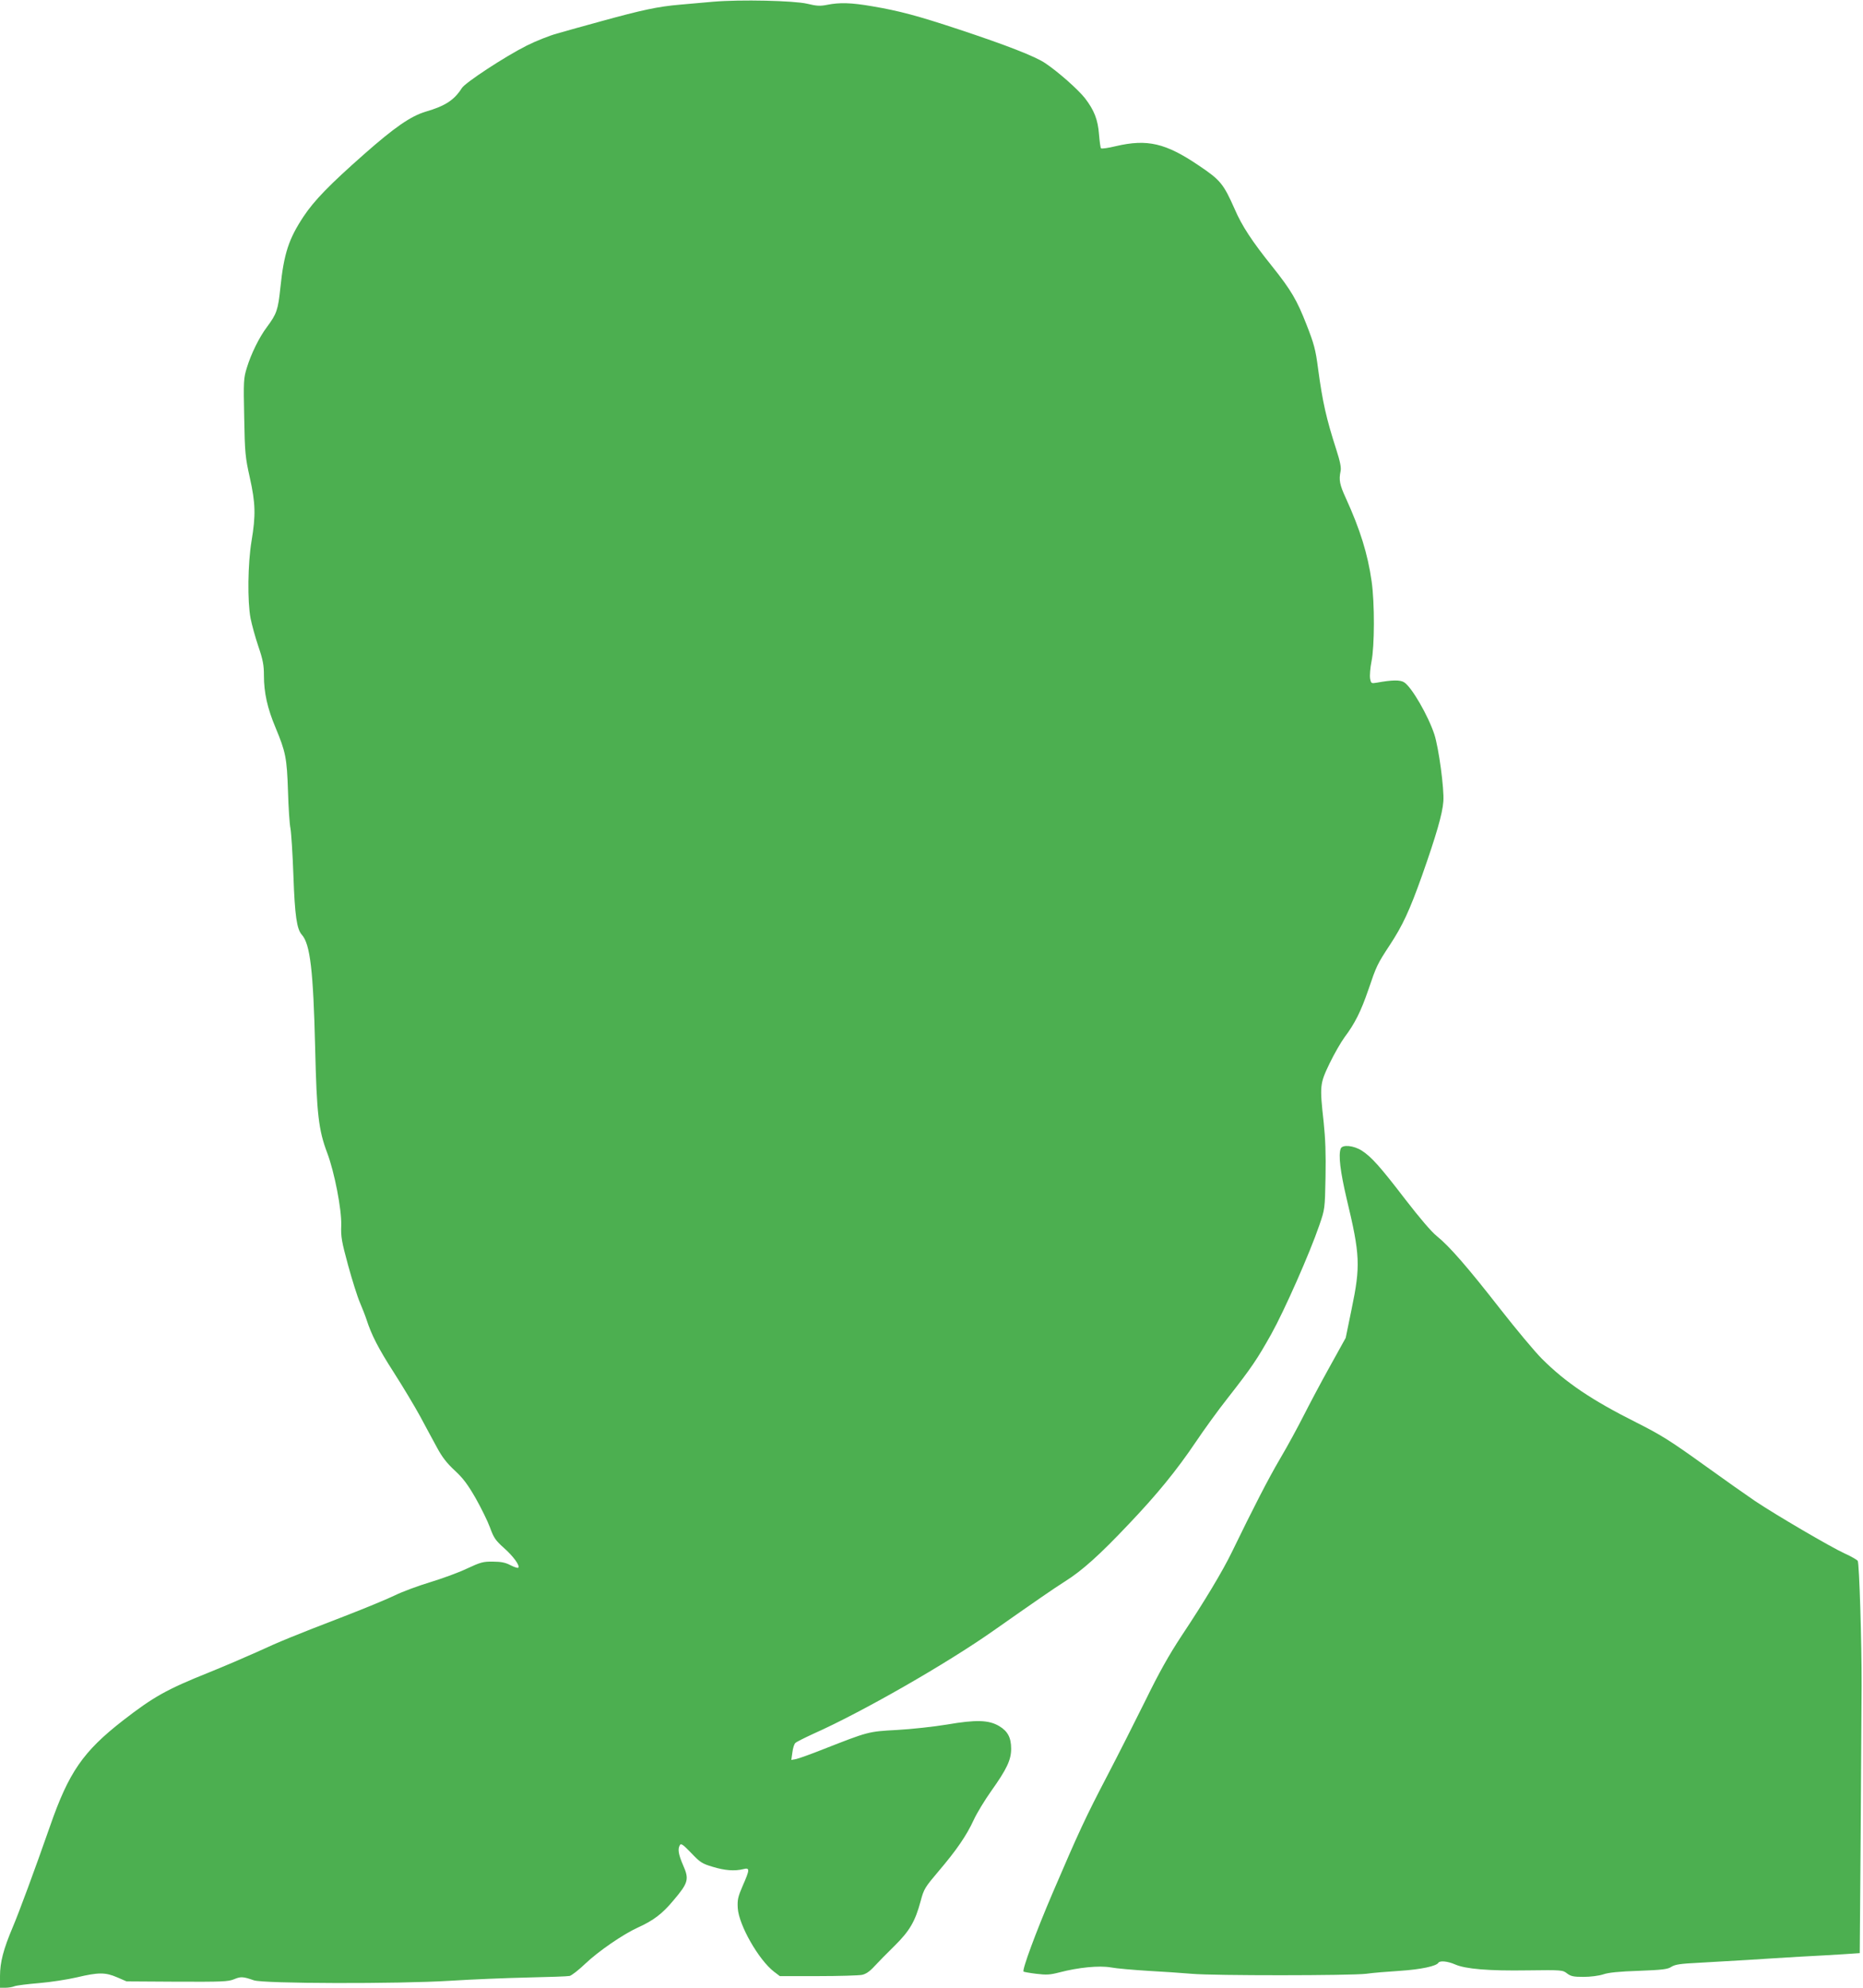
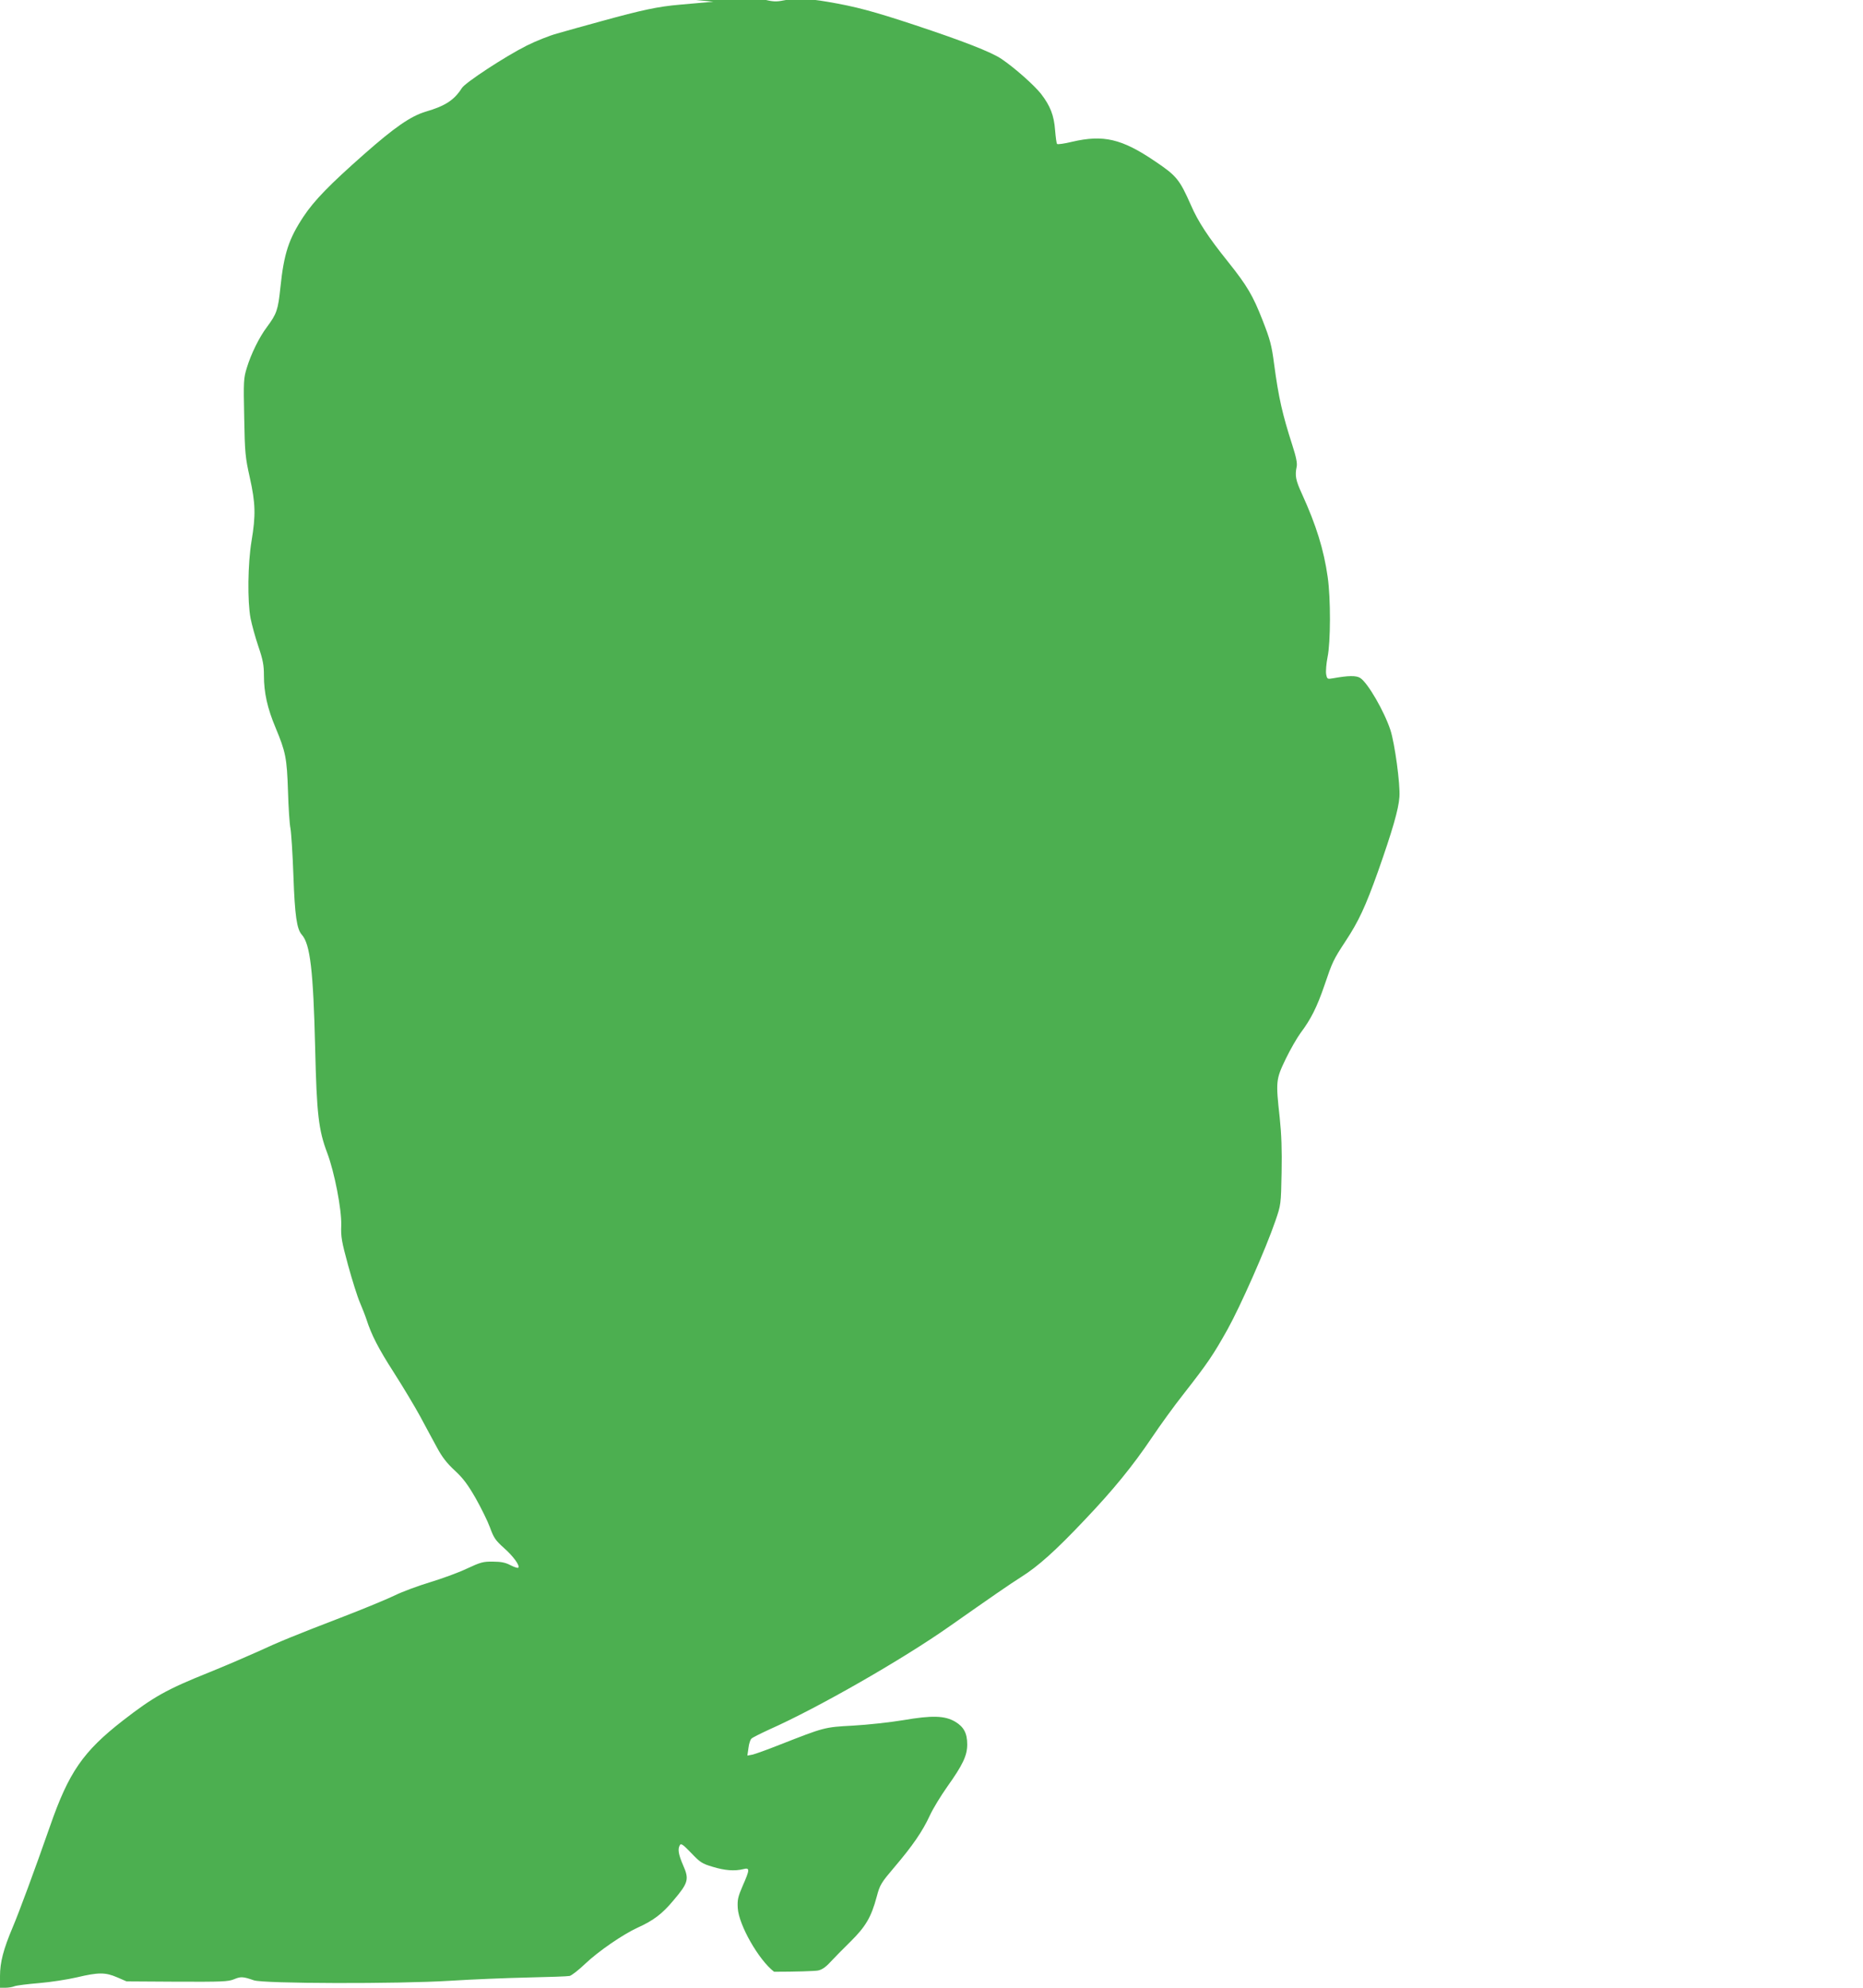
<svg xmlns="http://www.w3.org/2000/svg" version="1.0" width="1200pt" height="1280pt" viewBox="0 0 1200 1280" preserveAspectRatio="xMidYMid meet">
  <g transform="translate(0,1280) scale(0.1,-0.1)" fill="#4caf50" stroke="none">
-     <path d="M4595 12789 c-55 -5 -152 -13 -215 -19 -142 -12 -247 -35 -505 -106 -110 -30 -239 -66 -287 -80 -48 -13 -136 -48 -196 -78 -139 -70 -394 -237 -417 -273 -49 -77 -106 -115 -233 -152 -97 -29 -202 -102 -399 -276 -220 -194 -319 -296 -387 -398 -96 -145 -127 -238 -150 -459 -15 -145 -24 -169 -86 -253 -50 -66 -103 -174 -130 -263 -21 -68 -22 -86 -17 -320 4 -229 7 -257 36 -387 37 -166 39 -243 11 -410 -24 -146 -27 -387 -6 -497 8 -40 30 -121 50 -180 30 -88 36 -122 36 -188 0 -110 22 -210 75 -336 65 -156 73 -195 80 -409 3 -104 10 -212 16 -240 5 -27 14 -165 19 -305 9 -258 22 -343 54 -379 54 -60 74 -231 86 -730 10 -427 22 -528 78 -676 46 -122 93 -362 90 -465 -3 -75 3 -106 44 -257 26 -95 60 -203 76 -240 16 -38 35 -86 42 -108 33 -102 76 -186 176 -342 59 -92 135 -219 170 -283 34 -63 82 -153 108 -200 33 -62 64 -102 116 -150 54 -50 84 -91 134 -178 35 -62 77 -147 92 -188 24 -66 35 -83 90 -132 61 -54 105 -115 92 -127 -3 -4 -26 4 -50 16 -32 17 -61 23 -113 23 -63 1 -80 -4 -170 -46 -55 -26 -163 -65 -239 -88 -76 -23 -175 -60 -220 -82 -45 -22 -191 -83 -326 -135 -332 -128 -413 -161 -565 -231 -71 -32 -211 -92 -310 -132 -272 -109 -357 -157 -553 -309 -257 -200 -349 -333 -470 -681 -97 -278 -200 -556 -240 -650 -60 -142 -82 -226 -82 -314 l0 -76 34 0 c19 0 46 4 60 10 14 5 85 14 158 20 73 6 183 23 243 37 139 33 184 33 260 0 l60 -26 325 -2 c289 -1 330 0 368 16 43 18 58 17 127 -7 62 -22 928 -24 1265 -3 140 9 365 18 500 21 135 3 256 7 269 10 13 3 58 38 101 79 84 80 243 189 337 232 102 46 159 89 232 177 95 112 101 135 61 225 -31 72 -36 105 -20 131 7 11 22 0 72 -52 57 -60 70 -69 138 -89 78 -24 142 -29 198 -15 43 11 42 -3 -4 -107 -31 -72 -35 -90 -32 -144 7 -110 135 -334 234 -410 l37 -28 246 0 c135 0 263 4 283 8 25 5 50 22 80 55 24 26 82 85 130 132 97 96 133 157 168 288 21 79 28 89 116 193 114 134 180 229 227 332 20 43 70 125 111 183 101 142 129 201 129 273 0 72 -22 113 -77 146 -68 40 -149 42 -336 10 -85 -14 -231 -30 -323 -35 -185 -10 -183 -10 -474 -124 -78 -31 -156 -59 -174 -63 l-32 -6 7 49 c3 27 12 54 19 60 6 7 59 33 115 59 315 140 861 453 1162 665 268 188 386 270 462 318 108 68 221 169 408 367 181 190 308 345 434 532 51 76 142 202 203 279 158 202 191 252 282 414 84 151 247 519 309 700 36 105 36 105 40 311 3 146 -1 249 -12 353 -26 236 -25 246 38 378 30 62 74 138 96 168 67 89 106 167 154 307 52 153 57 164 137 286 83 126 127 220 208 447 91 258 133 401 138 480 6 81 -30 345 -58 431 -40 121 -145 303 -194 335 -26 17 -77 16 -177 -2 -35 -6 -37 -5 -43 27 -3 19 1 68 9 109 20 97 21 377 1 516 -25 177 -74 334 -166 536 -40 87 -46 117 -34 174 5 22 -3 63 -28 140 -64 199 -88 304 -117 520 -16 124 -26 160 -75 285 -61 156 -98 220 -221 374 -130 162 -194 260 -240 366 -73 165 -92 189 -232 283 -214 145 -332 172 -534 125 -49 -12 -92 -18 -96 -14 -4 3 -9 43 -13 89 -7 95 -31 156 -90 233 -44 56 -171 169 -256 226 -65 44 -250 116 -558 218 -266 88 -382 119 -559 149 -134 23 -208 25 -288 9 -45 -9 -67 -8 -129 7 -85 20 -430 28 -604 13z" />
-     <path d="M8636 5404 c-16 -42 -3 -148 38 -323 87 -362 90 -432 32 -711 l-38 -185 -103 -186 c-57 -102 -132 -244 -168 -315 -36 -71 -103 -195 -151 -276 -77 -131 -170 -312 -311 -602 -59 -122 -176 -317 -325 -541 -81 -123 -145 -237 -232 -415 -67 -135 -177 -353 -246 -485 -140 -268 -183 -361 -352 -755 -107 -250 -198 -496 -187 -506 2 -2 39 -9 81 -14 66 -8 89 -7 150 9 123 32 255 45 331 32 36 -7 144 -16 238 -22 95 -5 222 -14 282 -19 140 -13 1026 -12 1125 0 41 6 139 14 218 19 134 9 234 30 247 52 10 15 60 10 108 -11 66 -29 214 -42 467 -38 221 3 226 2 254 -20 24 -18 41 -22 106 -22 44 0 98 7 126 16 34 12 105 19 230 23 154 6 186 10 210 26 24 15 57 20 179 26 83 5 222 13 310 18 88 6 240 15 338 21 97 5 224 12 282 16 l104 7 6 776 c3 427 5 853 6 946 1 272 -15 789 -25 804 -5 7 -43 29 -85 48 -88 40 -443 248 -576 337 -49 33 -201 140 -337 238 -213 153 -273 190 -430 269 -285 143 -453 256 -607 410 -46 46 -166 190 -267 319 -209 268 -328 405 -409 470 -35 28 -110 116 -202 235 -165 215 -219 275 -282 316 -52 33 -124 40 -135 13z" />
+     <path d="M4595 12789 c-55 -5 -152 -13 -215 -19 -142 -12 -247 -35 -505 -106 -110 -30 -239 -66 -287 -80 -48 -13 -136 -48 -196 -78 -139 -70 -394 -237 -417 -273 -49 -77 -106 -115 -233 -152 -97 -29 -202 -102 -399 -276 -220 -194 -319 -296 -387 -398 -96 -145 -127 -238 -150 -459 -15 -145 -24 -169 -86 -253 -50 -66 -103 -174 -130 -263 -21 -68 -22 -86 -17 -320 4 -229 7 -257 36 -387 37 -166 39 -243 11 -410 -24 -146 -27 -387 -6 -497 8 -40 30 -121 50 -180 30 -88 36 -122 36 -188 0 -110 22 -210 75 -336 65 -156 73 -195 80 -409 3 -104 10 -212 16 -240 5 -27 14 -165 19 -305 9 -258 22 -343 54 -379 54 -60 74 -231 86 -730 10 -427 22 -528 78 -676 46 -122 93 -362 90 -465 -3 -75 3 -106 44 -257 26 -95 60 -203 76 -240 16 -38 35 -86 42 -108 33 -102 76 -186 176 -342 59 -92 135 -219 170 -283 34 -63 82 -153 108 -200 33 -62 64 -102 116 -150 54 -50 84 -91 134 -178 35 -62 77 -147 92 -188 24 -66 35 -83 90 -132 61 -54 105 -115 92 -127 -3 -4 -26 4 -50 16 -32 17 -61 23 -113 23 -63 1 -80 -4 -170 -46 -55 -26 -163 -65 -239 -88 -76 -23 -175 -60 -220 -82 -45 -22 -191 -83 -326 -135 -332 -128 -413 -161 -565 -231 -71 -32 -211 -92 -310 -132 -272 -109 -357 -157 -553 -309 -257 -200 -349 -333 -470 -681 -97 -278 -200 -556 -240 -650 -60 -142 -82 -226 -82 -314 l0 -76 34 0 c19 0 46 4 60 10 14 5 85 14 158 20 73 6 183 23 243 37 139 33 184 33 260 0 l60 -26 325 -2 c289 -1 330 0 368 16 43 18 58 17 127 -7 62 -22 928 -24 1265 -3 140 9 365 18 500 21 135 3 256 7 269 10 13 3 58 38 101 79 84 80 243 189 337 232 102 46 159 89 232 177 95 112 101 135 61 225 -31 72 -36 105 -20 131 7 11 22 0 72 -52 57 -60 70 -69 138 -89 78 -24 142 -29 198 -15 43 11 42 -3 -4 -107 -31 -72 -35 -90 -32 -144 7 -110 135 -334 234 -410 c135 0 263 4 283 8 25 5 50 22 80 55 24 26 82 85 130 132 97 96 133 157 168 288 21 79 28 89 116 193 114 134 180 229 227 332 20 43 70 125 111 183 101 142 129 201 129 273 0 72 -22 113 -77 146 -68 40 -149 42 -336 10 -85 -14 -231 -30 -323 -35 -185 -10 -183 -10 -474 -124 -78 -31 -156 -59 -174 -63 l-32 -6 7 49 c3 27 12 54 19 60 6 7 59 33 115 59 315 140 861 453 1162 665 268 188 386 270 462 318 108 68 221 169 408 367 181 190 308 345 434 532 51 76 142 202 203 279 158 202 191 252 282 414 84 151 247 519 309 700 36 105 36 105 40 311 3 146 -1 249 -12 353 -26 236 -25 246 38 378 30 62 74 138 96 168 67 89 106 167 154 307 52 153 57 164 137 286 83 126 127 220 208 447 91 258 133 401 138 480 6 81 -30 345 -58 431 -40 121 -145 303 -194 335 -26 17 -77 16 -177 -2 -35 -6 -37 -5 -43 27 -3 19 1 68 9 109 20 97 21 377 1 516 -25 177 -74 334 -166 536 -40 87 -46 117 -34 174 5 22 -3 63 -28 140 -64 199 -88 304 -117 520 -16 124 -26 160 -75 285 -61 156 -98 220 -221 374 -130 162 -194 260 -240 366 -73 165 -92 189 -232 283 -214 145 -332 172 -534 125 -49 -12 -92 -18 -96 -14 -4 3 -9 43 -13 89 -7 95 -31 156 -90 233 -44 56 -171 169 -256 226 -65 44 -250 116 -558 218 -266 88 -382 119 -559 149 -134 23 -208 25 -288 9 -45 -9 -67 -8 -129 7 -85 20 -430 28 -604 13z" />
  </g>
</svg>